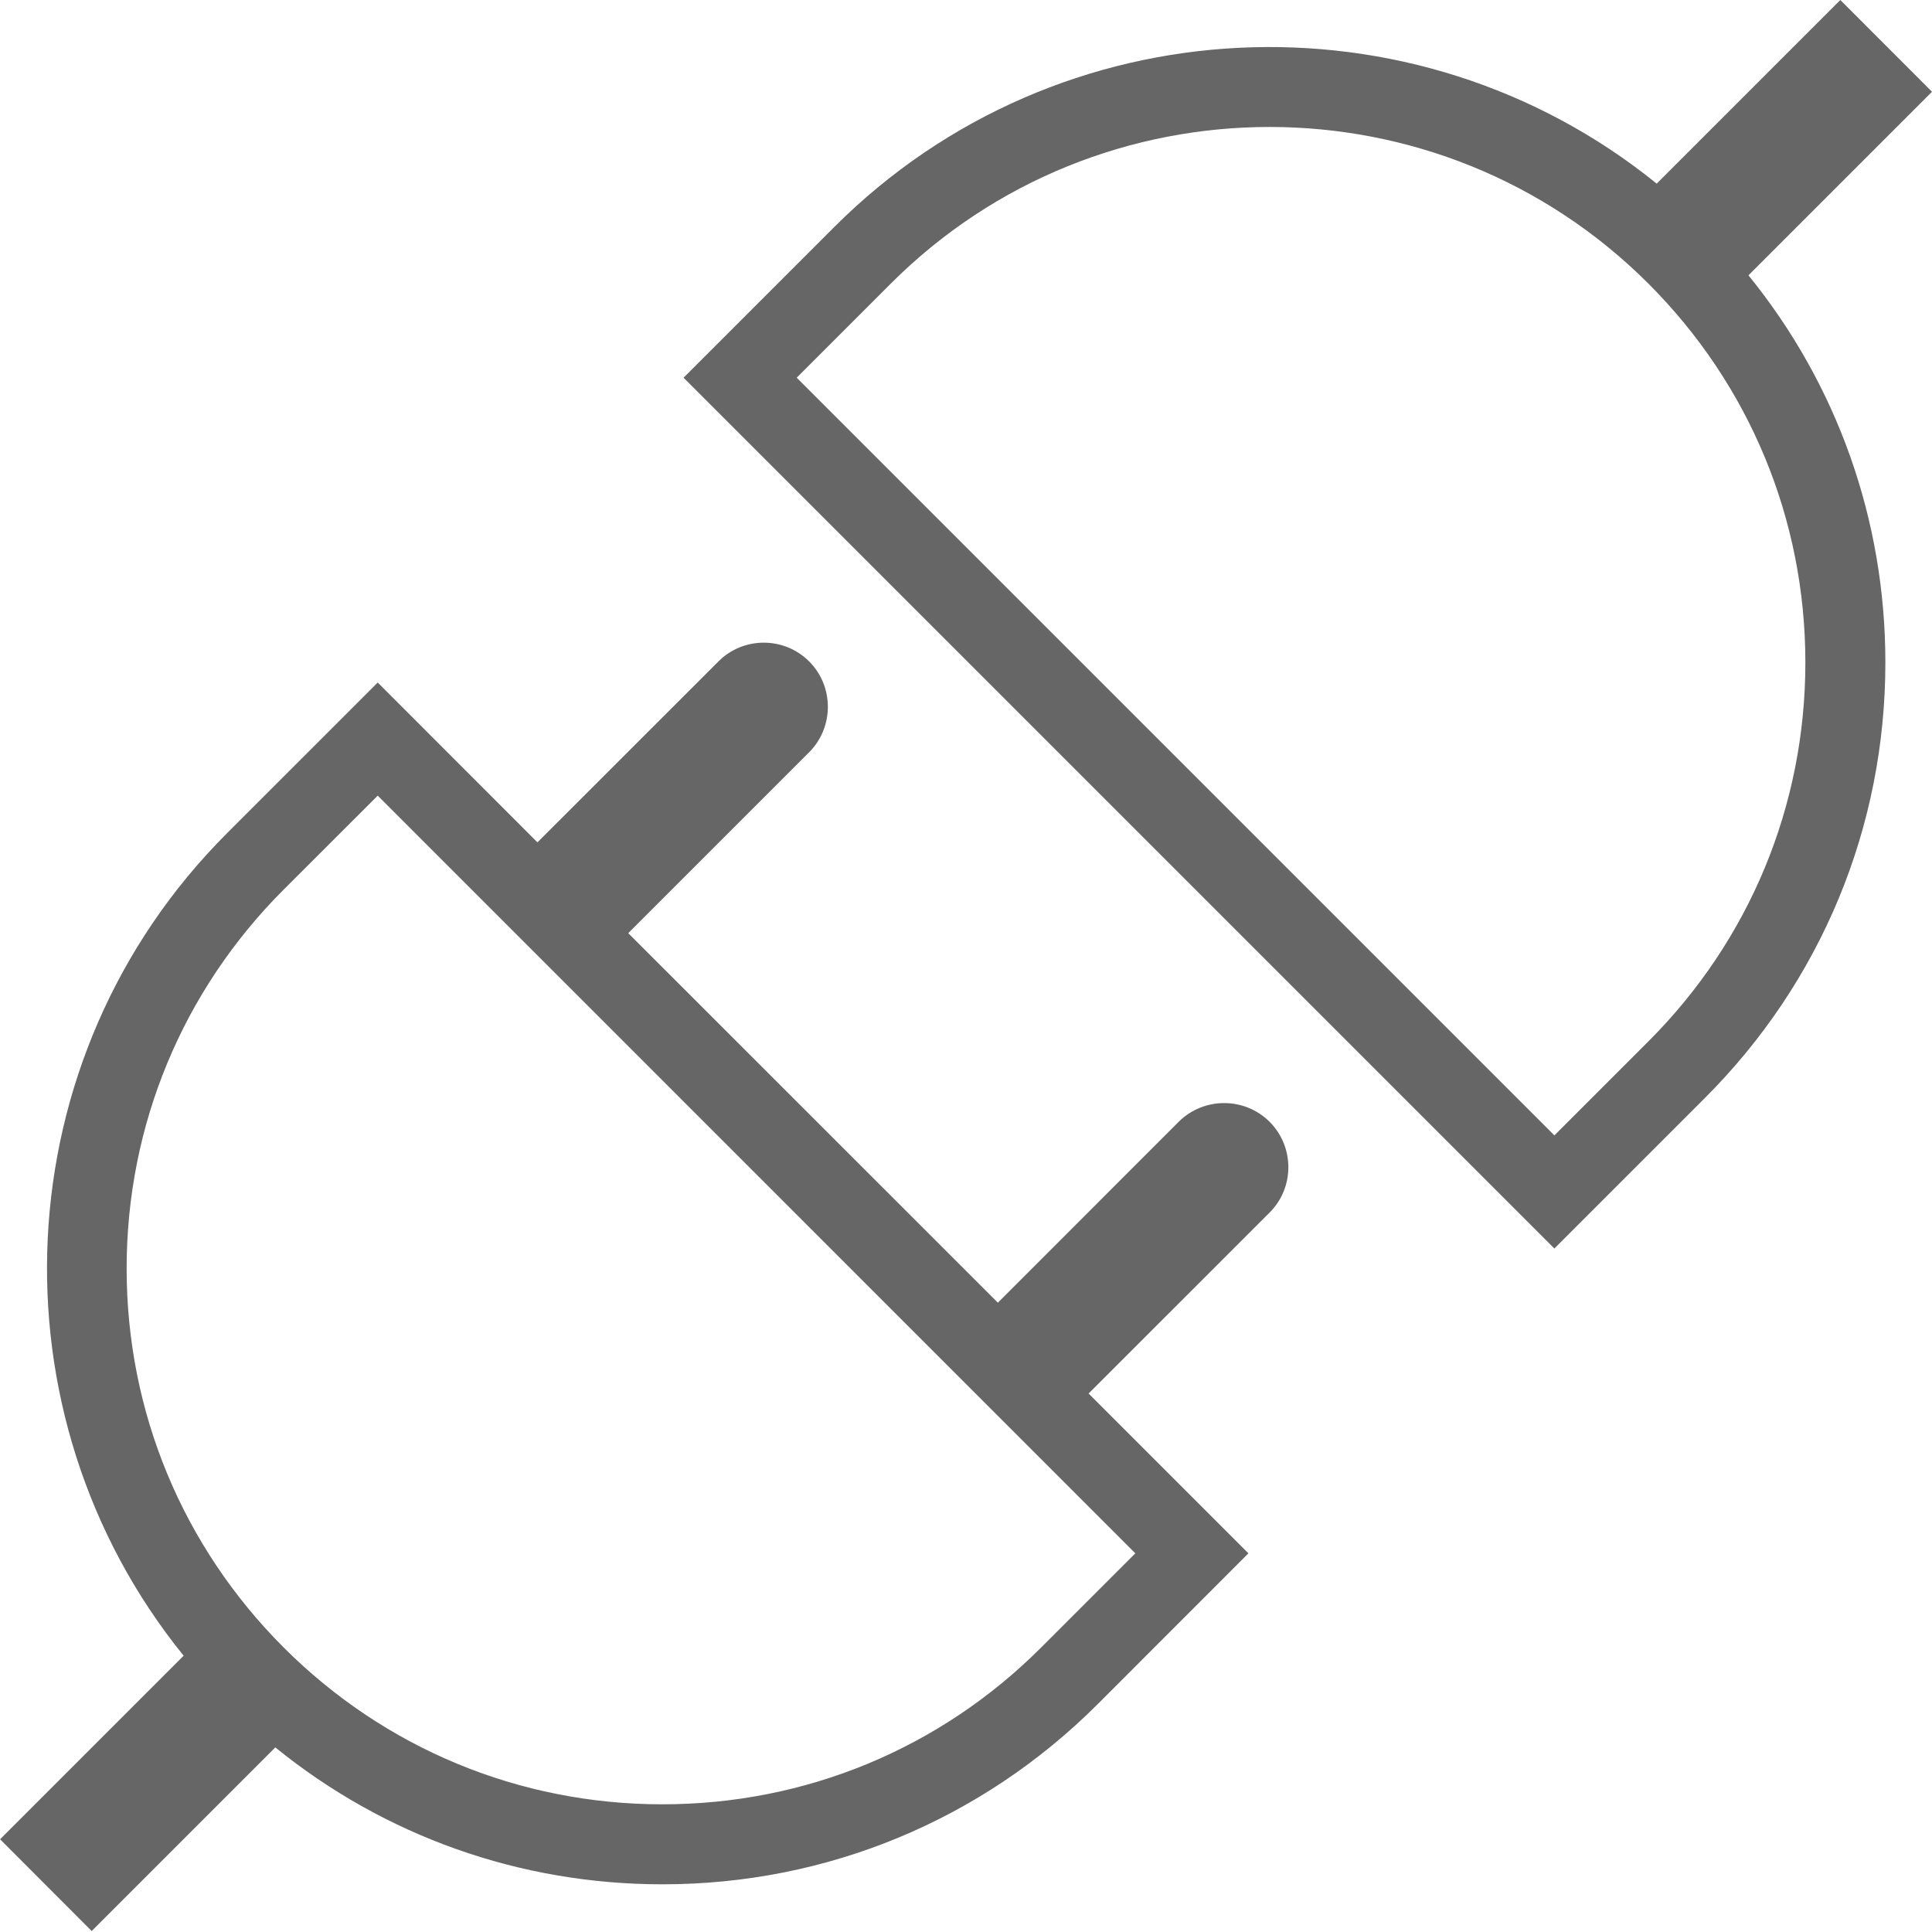
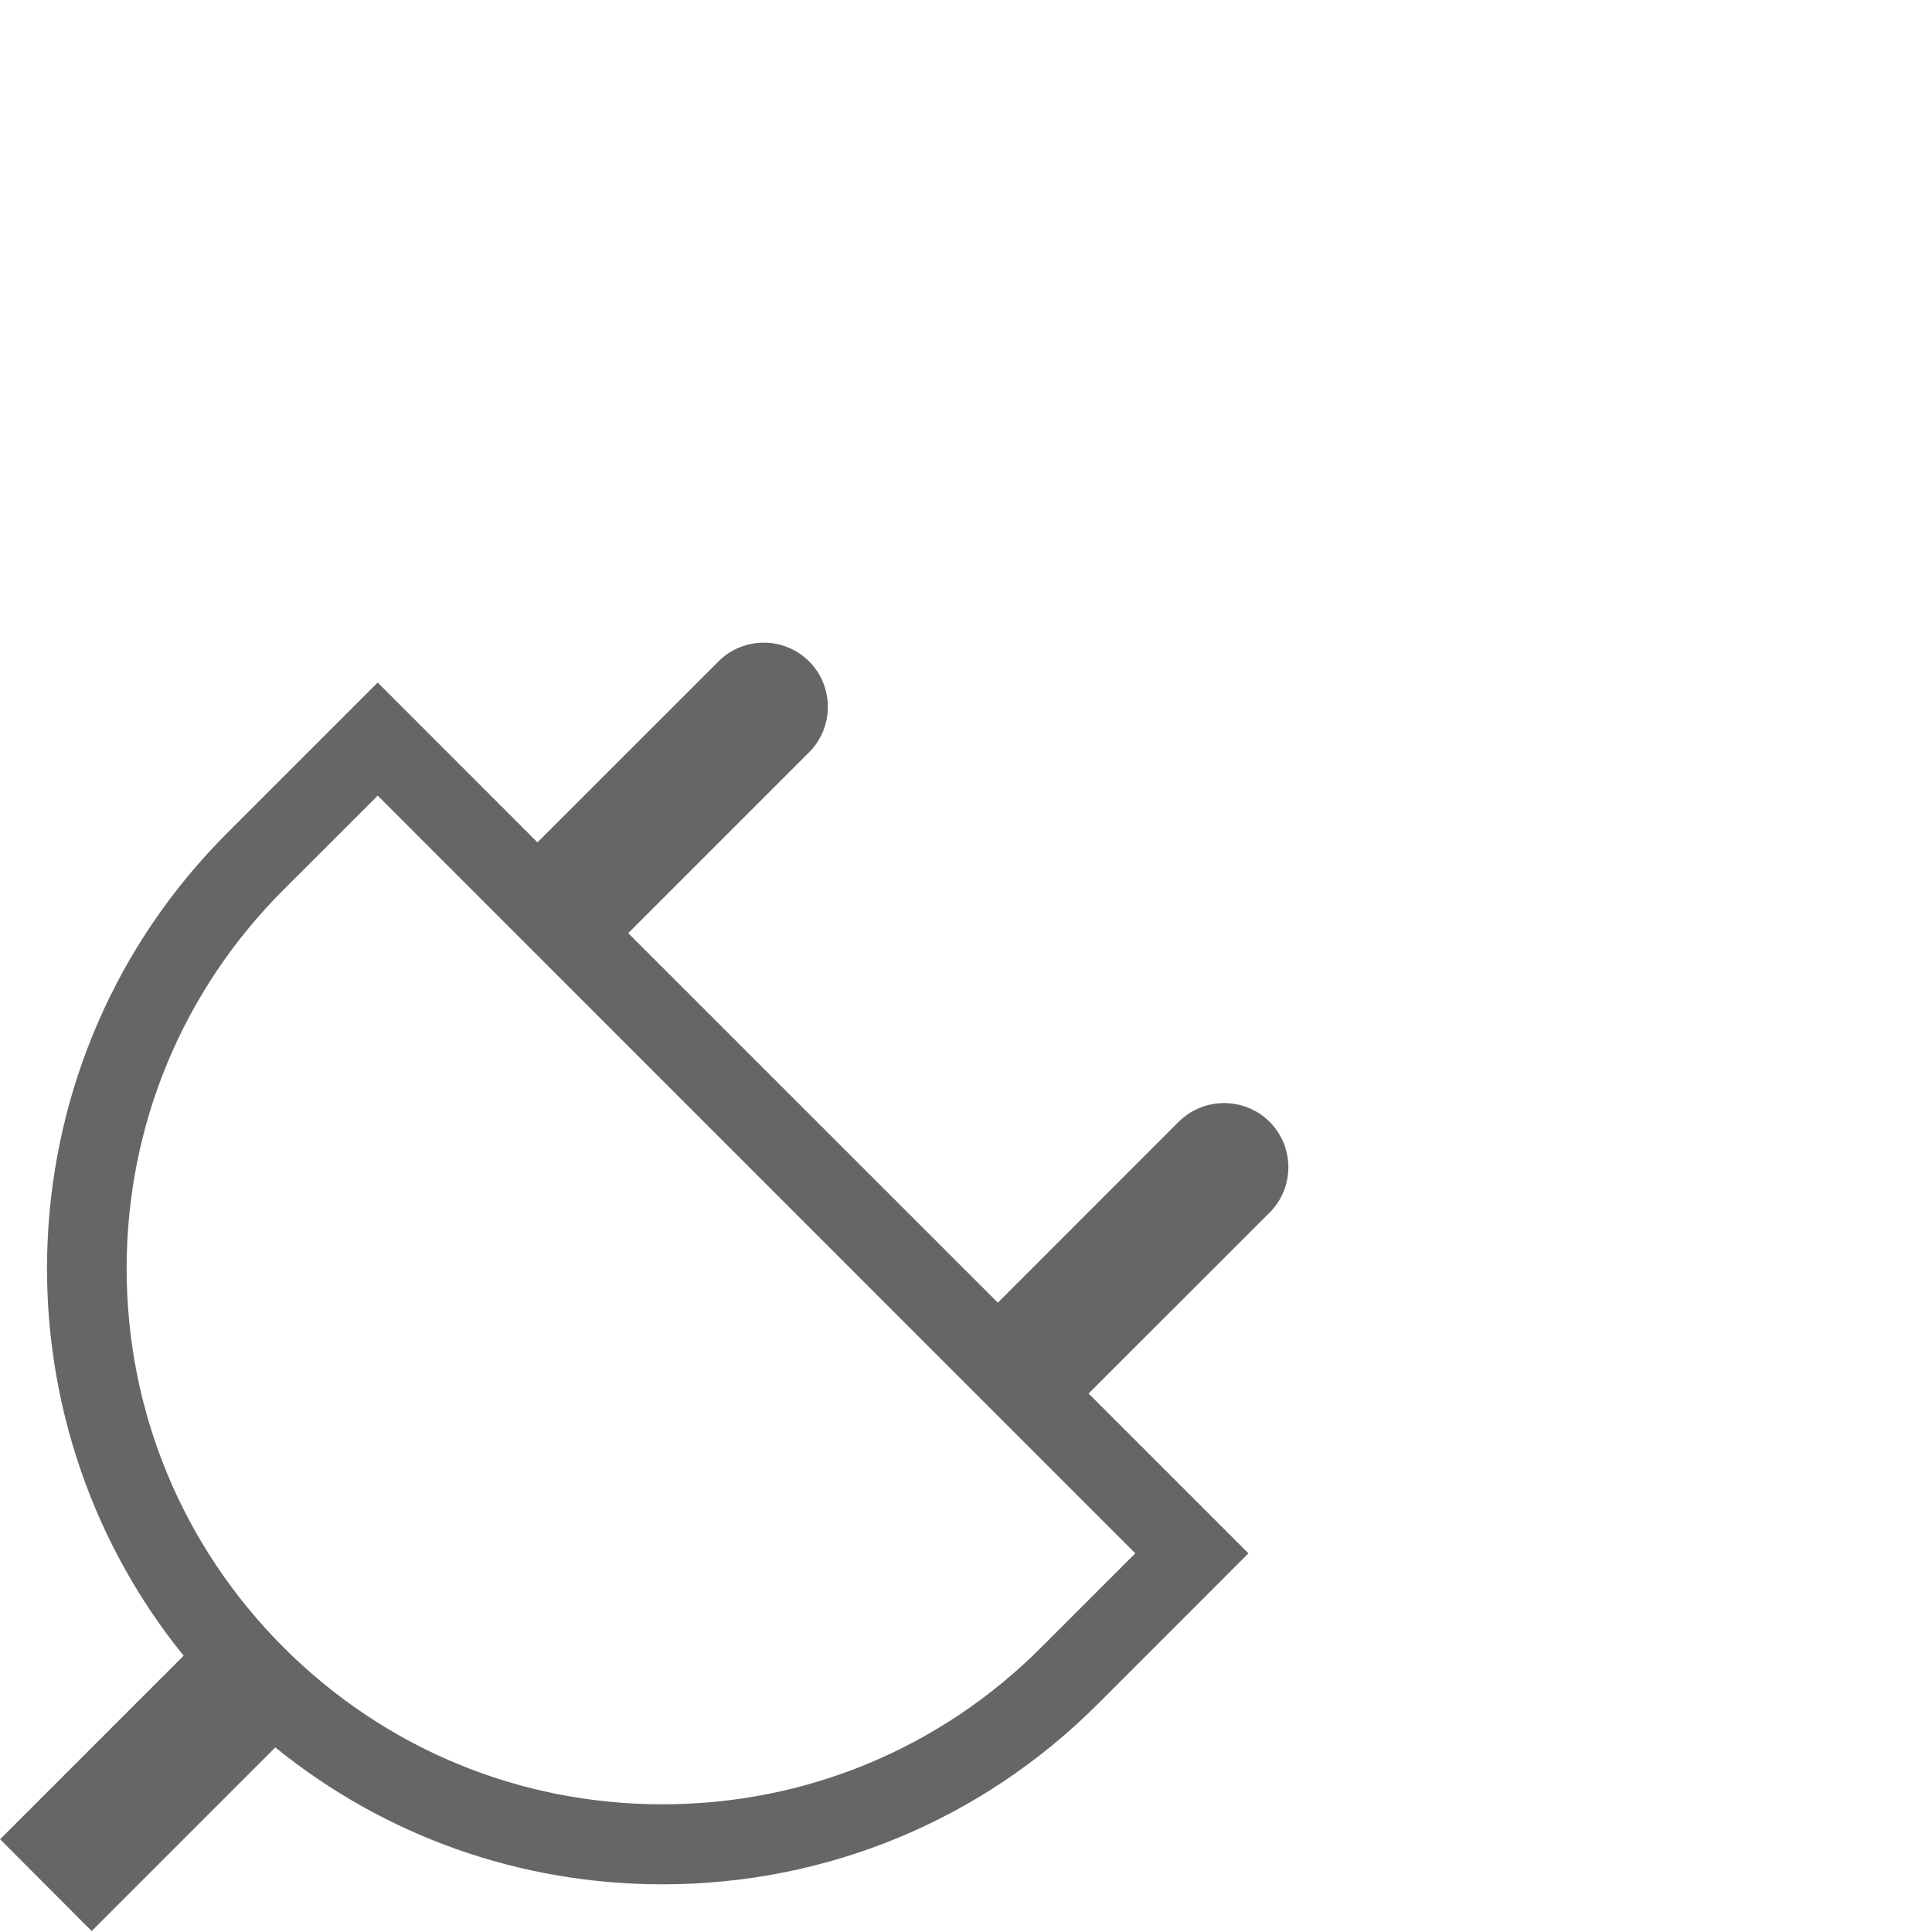
<svg xmlns="http://www.w3.org/2000/svg" width="22px" height="22px" viewBox="0 0 22 22" version="1.1">
  <title>icon-quaifier-cord-dark</title>
  <desc>Created with Sketch.</desc>
  <defs />
  <g id="Page-1" stroke="none" stroke-width="1" fill="none" fill-rule="evenodd">
    <g id="icon-quaifier-cord-dark" fill="#666666">
-       <path d="M18.771,11.858 L17.7,12.929 L9.072,4.301 L10.143,3.23 C12.522,0.851 16.392,0.851 18.771,3.23 C19.923,4.382 20.558,5.914 20.558,7.544 C20.558,9.174 19.923,10.706 18.771,11.858 L18.771,11.858 Z M22,1.045 L20.956,0 L18.865,2.091 C16.114,-0.136 12.056,0.028 9.499,2.586 L7.784,4.301 L17.7,14.217 L19.415,12.502 C20.739,11.178 21.469,9.417 21.469,7.544 C21.469,5.919 20.92,4.379 19.91,3.135 L22,1.045 Z" id="Fill-1" />
      <g id="Group-5" transform="translate(0, 6.989)">
        <path d="M11.857,11.77 C10.706,12.922 9.174,13.557 7.543,13.557 C5.913,13.557 4.381,12.922 3.229,11.77 C2.078,10.618 1.442,9.086 1.442,7.456 C1.442,5.826 2.078,4.294 3.229,3.142 L4.301,2.071 L12.928,10.699 L11.857,11.77 Z M13.422,5.785 L11.363,7.845 L7.154,3.637 L9.214,1.577 C9.498,1.292 9.498,0.827 9.214,0.543 L9.214,0.543 C8.93,0.258 8.464,0.258 8.181,0.543 L6.12,2.603 L4.301,0.783 L2.586,2.498 C0.028,5.055 -0.137,9.113 2.091,11.865 L0.001,13.955 L1.044,15 L3.135,12.909 C4.38,13.919 5.92,14.468 7.543,14.468 C9.416,14.468 11.178,13.738 12.502,12.414 L14.216,10.699 L12.396,8.879 L14.457,6.819 C14.742,6.535 14.742,6.07 14.457,5.785 C14.172,5.501 13.707,5.501 13.422,5.785 L13.422,5.785 Z" id="Fill-3" />
      </g>
    </g>
  </g>
</svg>